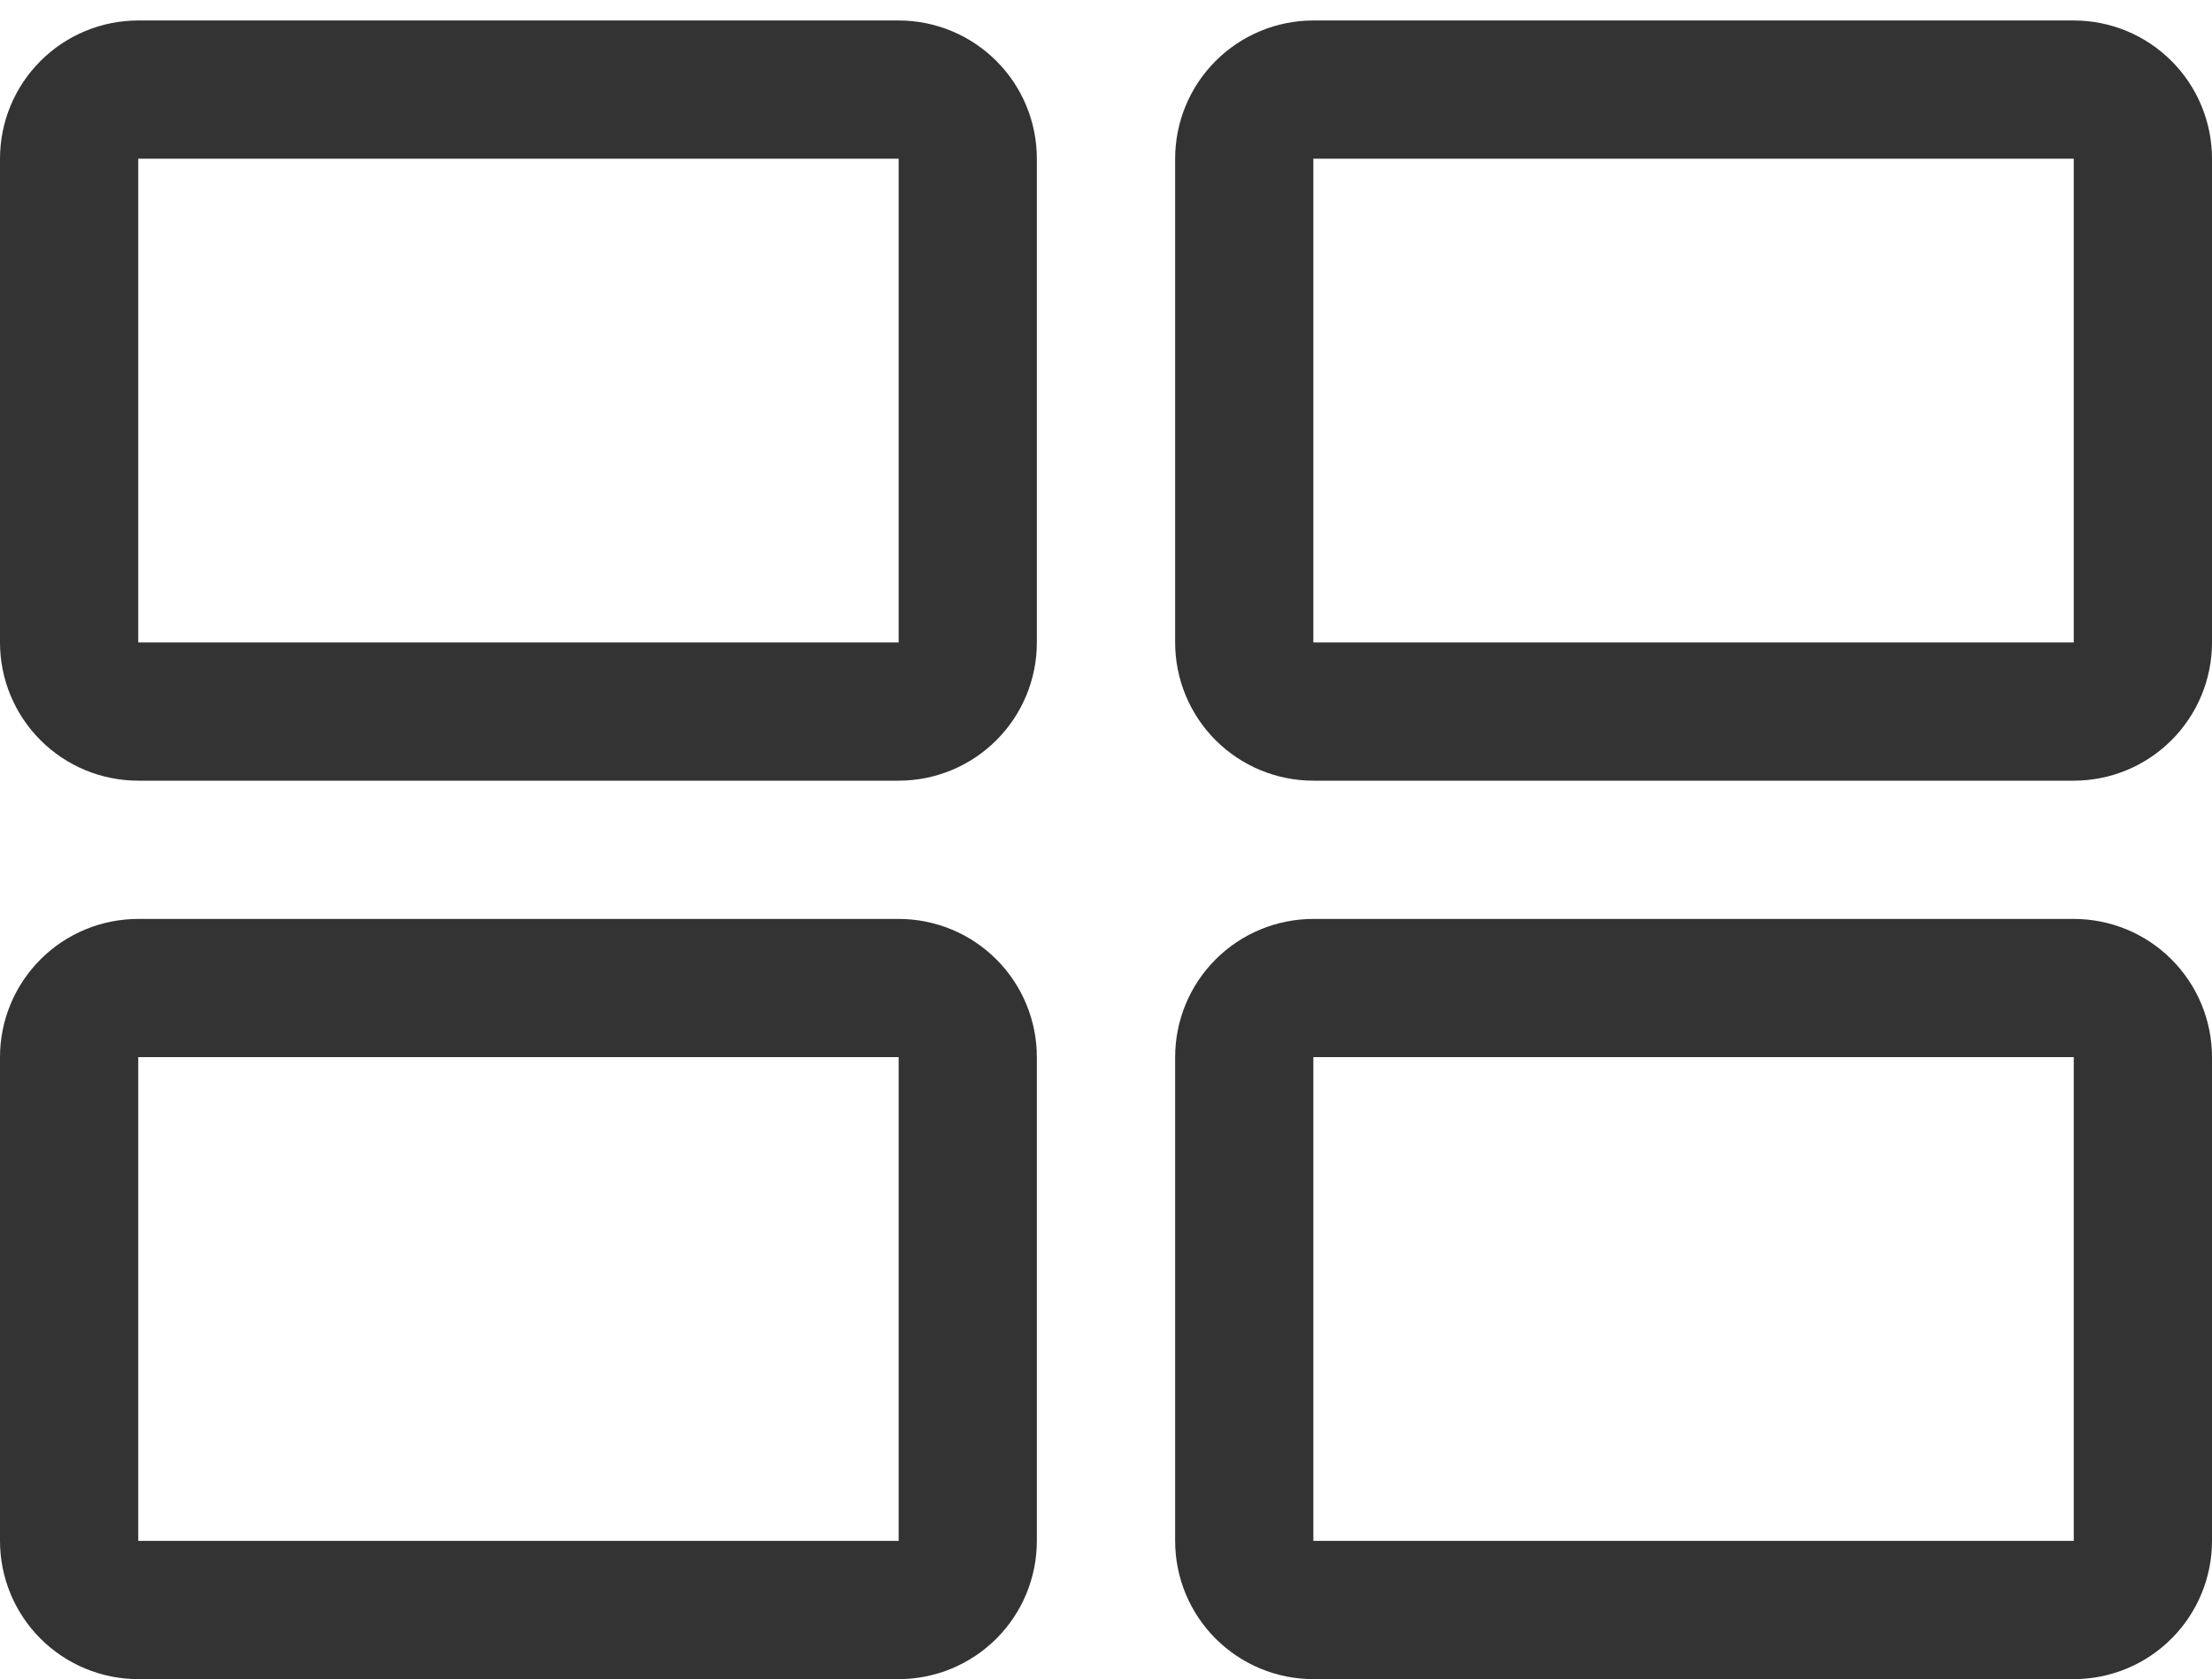
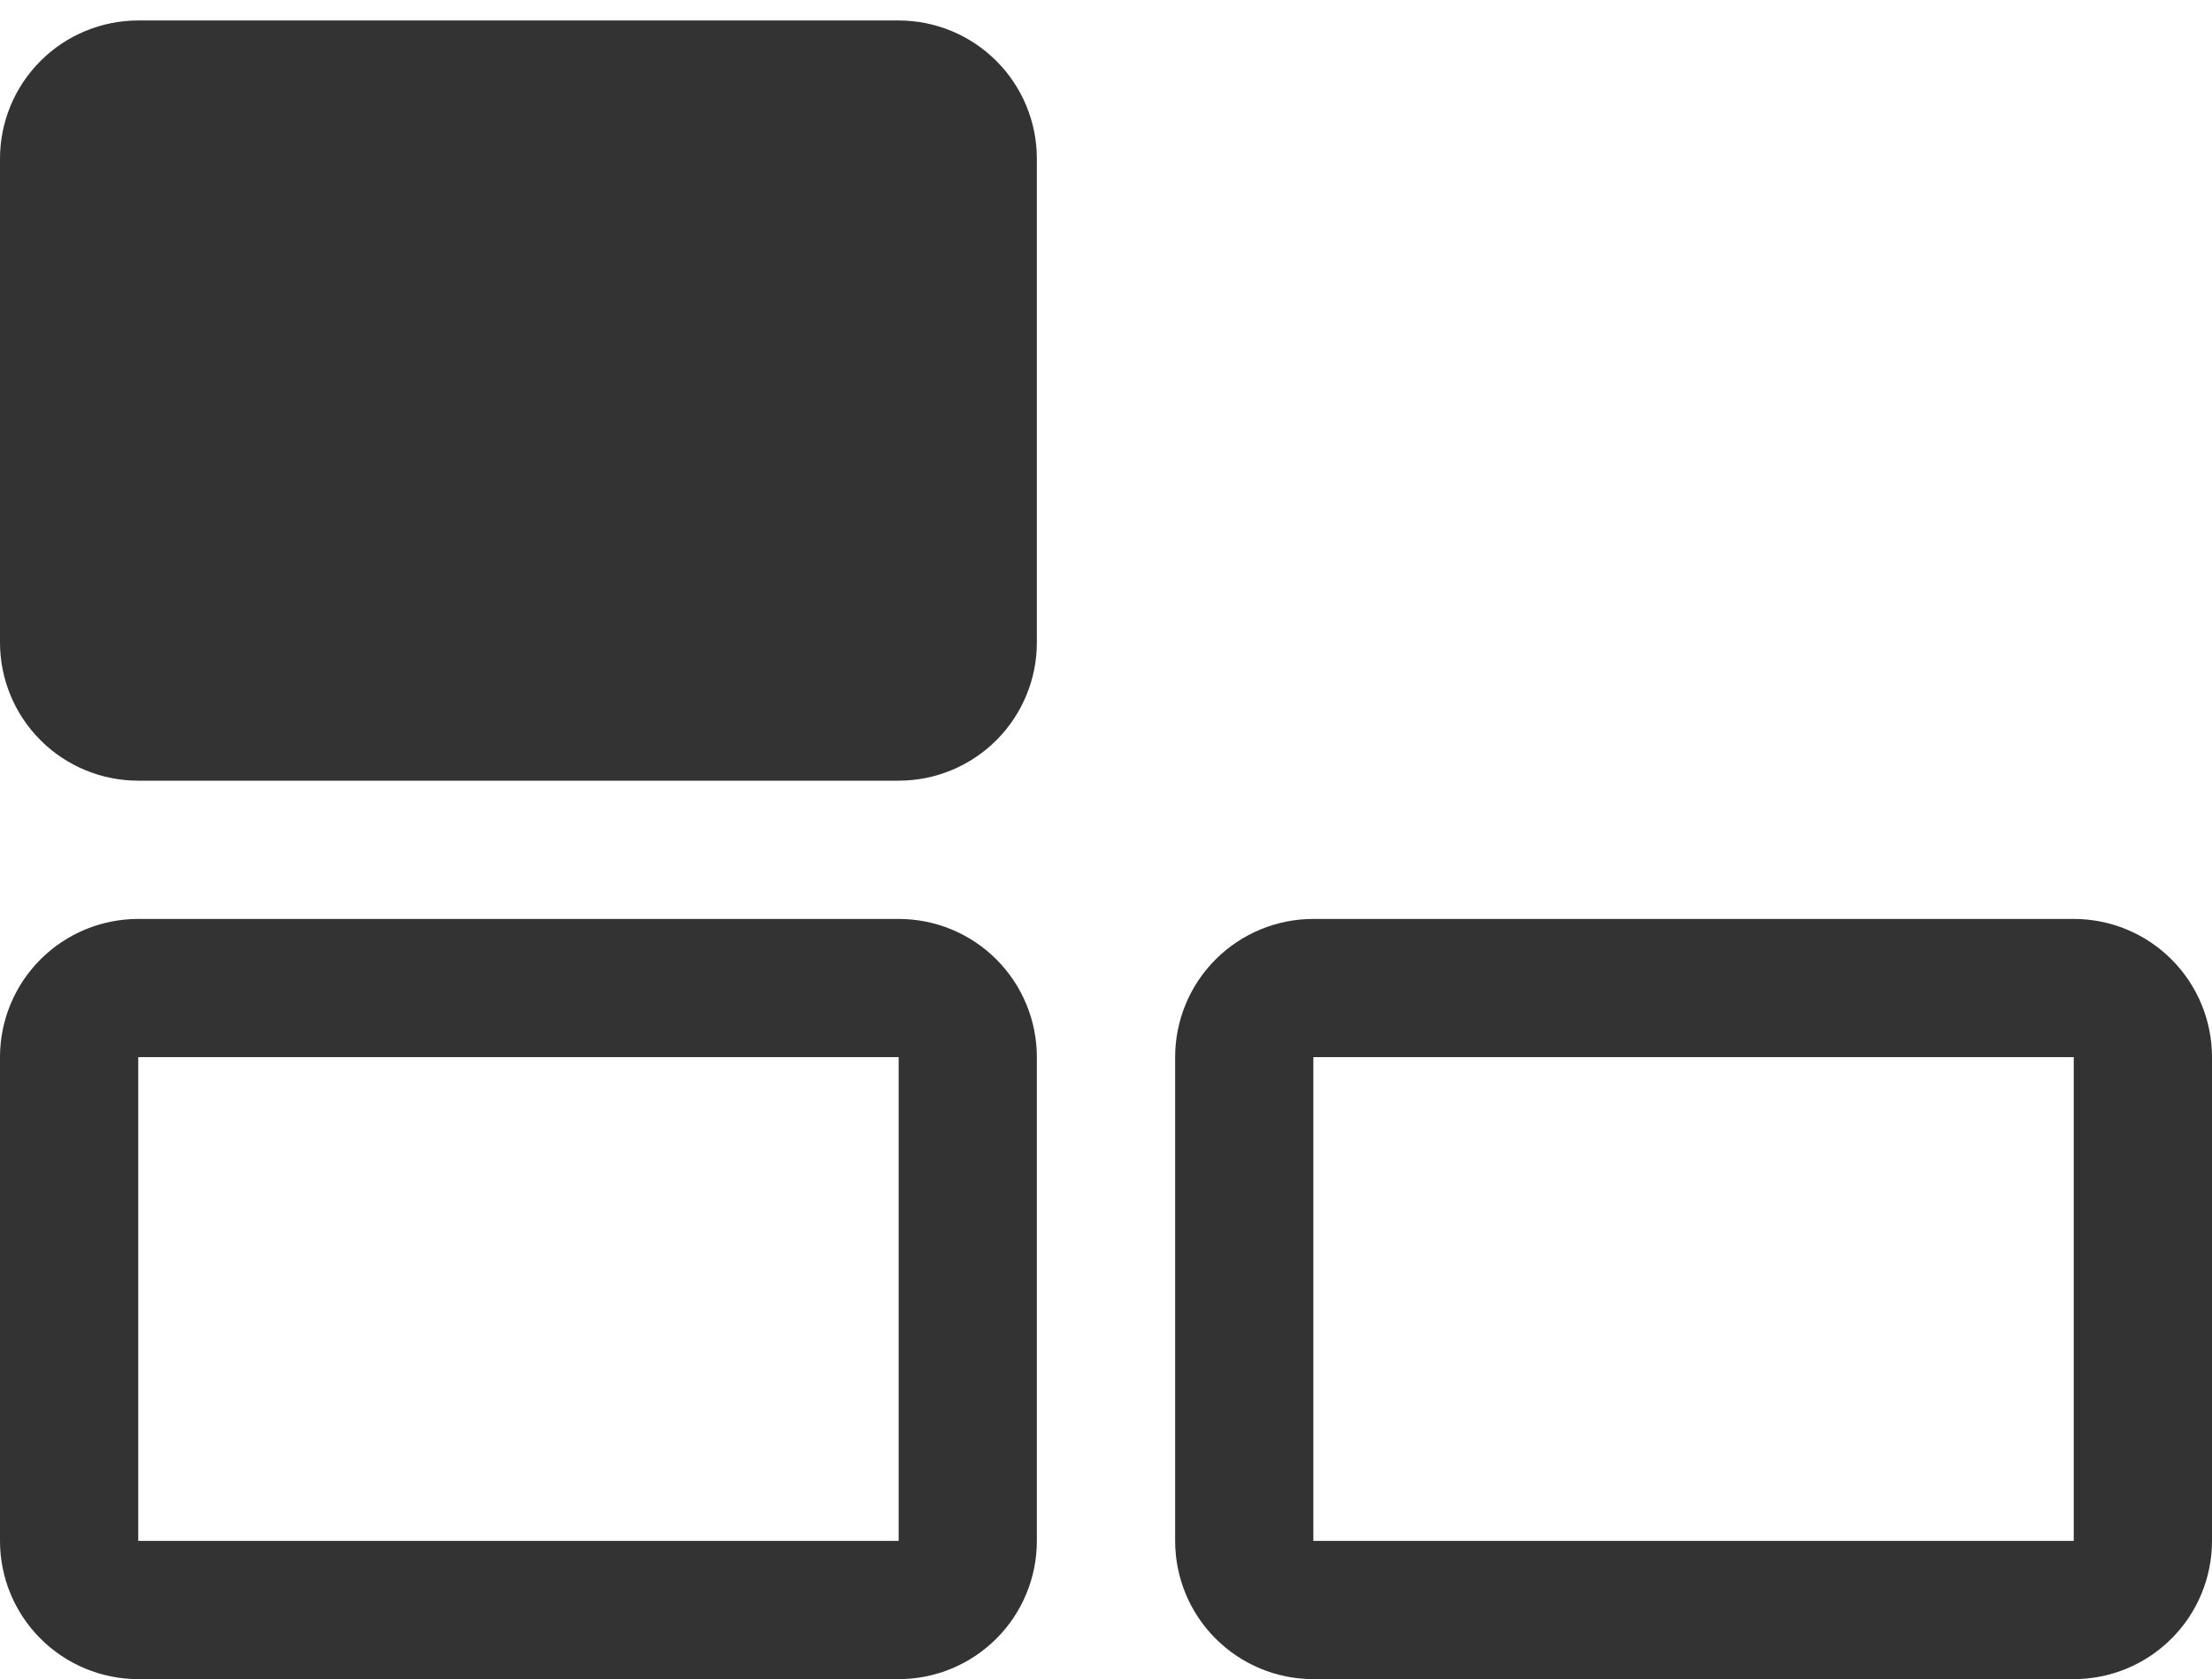
<svg xmlns="http://www.w3.org/2000/svg" width="54" height="41" viewBox="0 0 54 41" fill="none">
-   <path d="M21.938 19.062H3.375C2.48 19.062 1.621 18.707 0.989 18.074C0.356 17.441 0 16.583 0 15.688V3.875C0 2.98 0.356 2.121 0.989 1.489C1.621 0.856 2.48 0.5 3.375 0.5H21.938C22.833 0.5 23.691 0.856 24.324 1.489C24.957 2.121 25.312 2.98 25.312 3.875V15.688C25.312 16.583 24.957 17.441 24.324 18.074C23.691 18.707 22.833 19.062 21.938 19.062ZM3.375 3.875V15.688H21.938V3.875H3.375Z" fill="#333333" />
-   <path d="M50.625 19.062H32.062C31.167 19.062 30.309 18.707 29.676 18.074C29.043 17.441 28.688 16.583 28.688 15.688V3.875C28.688 2.98 29.043 2.121 29.676 1.489C30.309 0.856 31.167 0.5 32.062 0.5H50.625C51.52 0.5 52.379 0.856 53.011 1.489C53.644 2.121 54 2.98 54 3.875V15.688C54 16.583 53.644 17.441 53.011 18.074C52.379 18.707 51.52 19.062 50.625 19.062ZM32.062 3.875V15.688H50.625V3.875H32.062Z" fill="#333333" />
+   <path d="M21.938 19.062H3.375C2.48 19.062 1.621 18.707 0.989 18.074C0.356 17.441 0 16.583 0 15.688V3.875C0 2.98 0.356 2.121 0.989 1.489C1.621 0.856 2.48 0.5 3.375 0.5H21.938C22.833 0.5 23.691 0.856 24.324 1.489C24.957 2.121 25.312 2.98 25.312 3.875V15.688C25.312 16.583 24.957 17.441 24.324 18.074C23.691 18.707 22.833 19.062 21.938 19.062ZM3.375 3.875V15.688H21.938H3.375Z" fill="#333333" />
  <path d="M21.938 41H3.375C2.48 41 1.621 40.644 0.989 40.011C0.356 39.379 0 38.52 0 37.625V25.812C0 24.917 0.356 24.059 0.989 23.426C1.621 22.793 2.48 22.438 3.375 22.438H21.938C22.833 22.438 23.691 22.793 24.324 23.426C24.957 24.059 25.312 24.917 25.312 25.812V37.625C25.312 38.52 24.957 39.379 24.324 40.011C23.691 40.644 22.833 41 21.938 41ZM3.375 25.812V37.625H21.938V25.812H3.375Z" fill="#333333" />
  <path d="M50.625 41H32.062C31.167 41 30.309 40.644 29.676 40.011C29.043 39.379 28.688 38.52 28.688 37.625V25.812C28.688 24.917 29.043 24.059 29.676 23.426C30.309 22.793 31.167 22.438 32.062 22.438H50.625C51.52 22.438 52.379 22.793 53.011 23.426C53.644 24.059 54 24.917 54 25.812V37.625C54 38.52 53.644 39.379 53.011 40.011C52.379 40.644 51.52 41 50.625 41ZM32.062 25.812V37.625H50.625V25.812H32.062Z" fill="#333333" />
</svg>